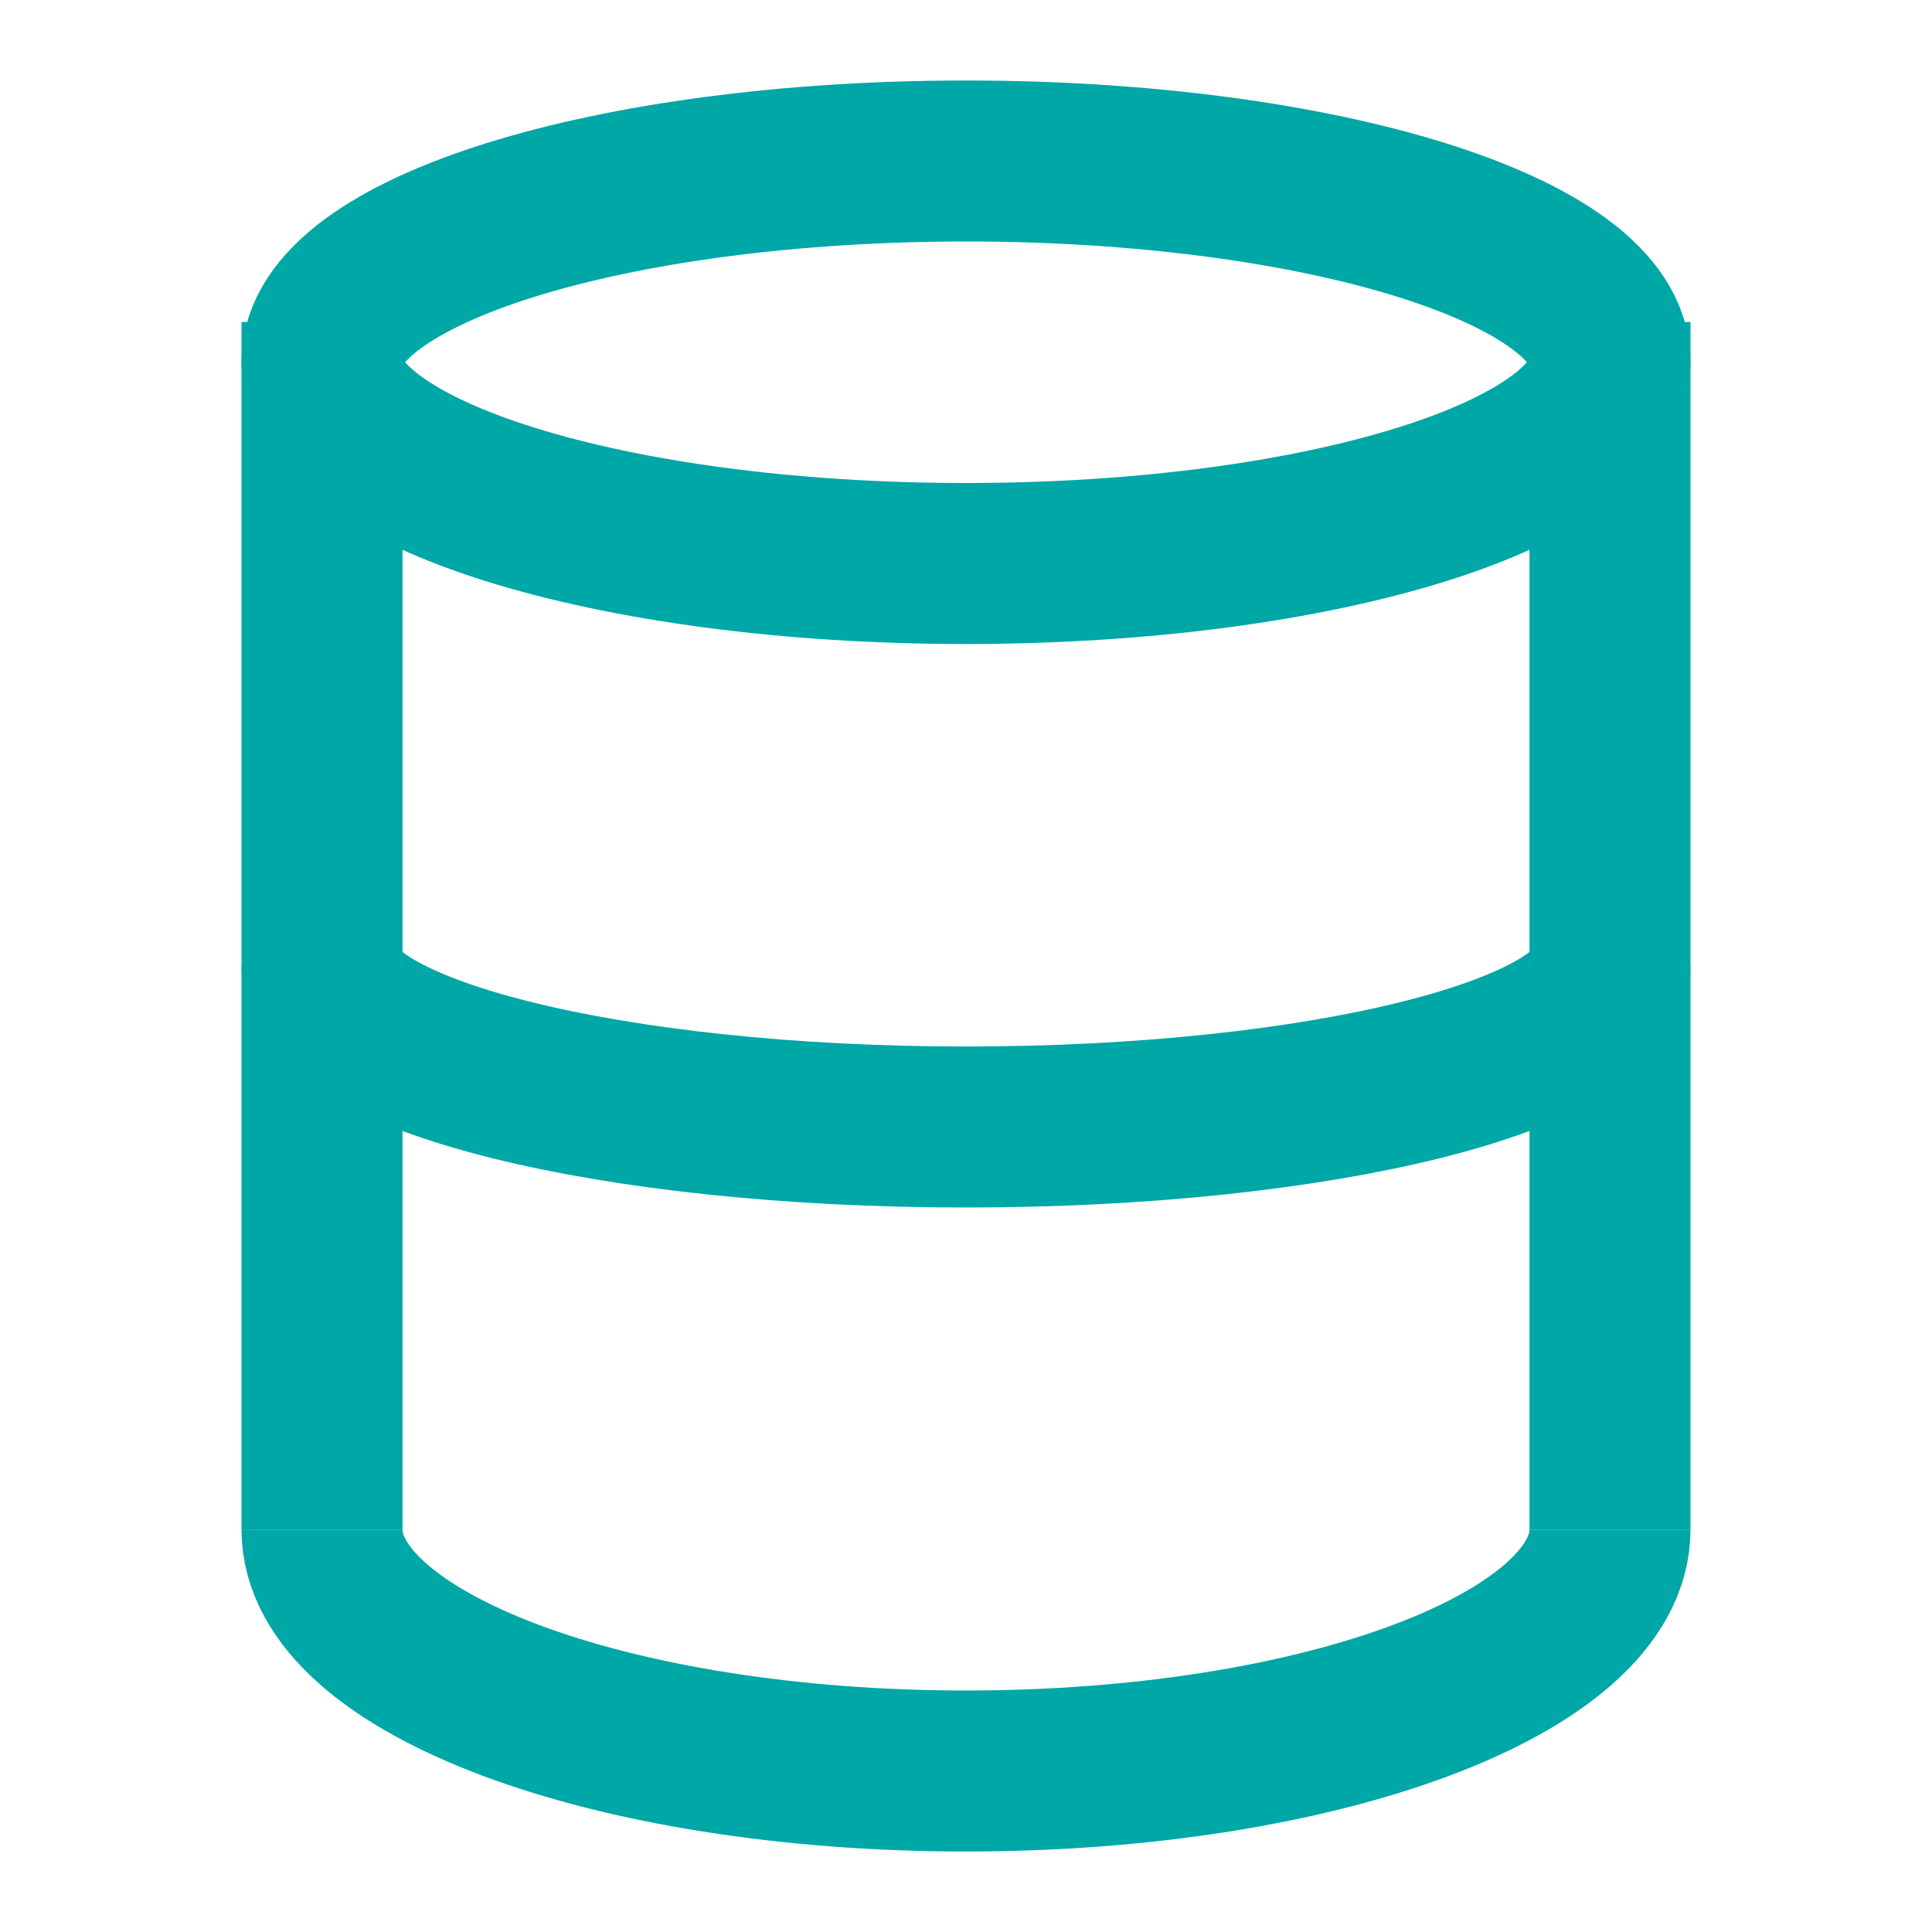
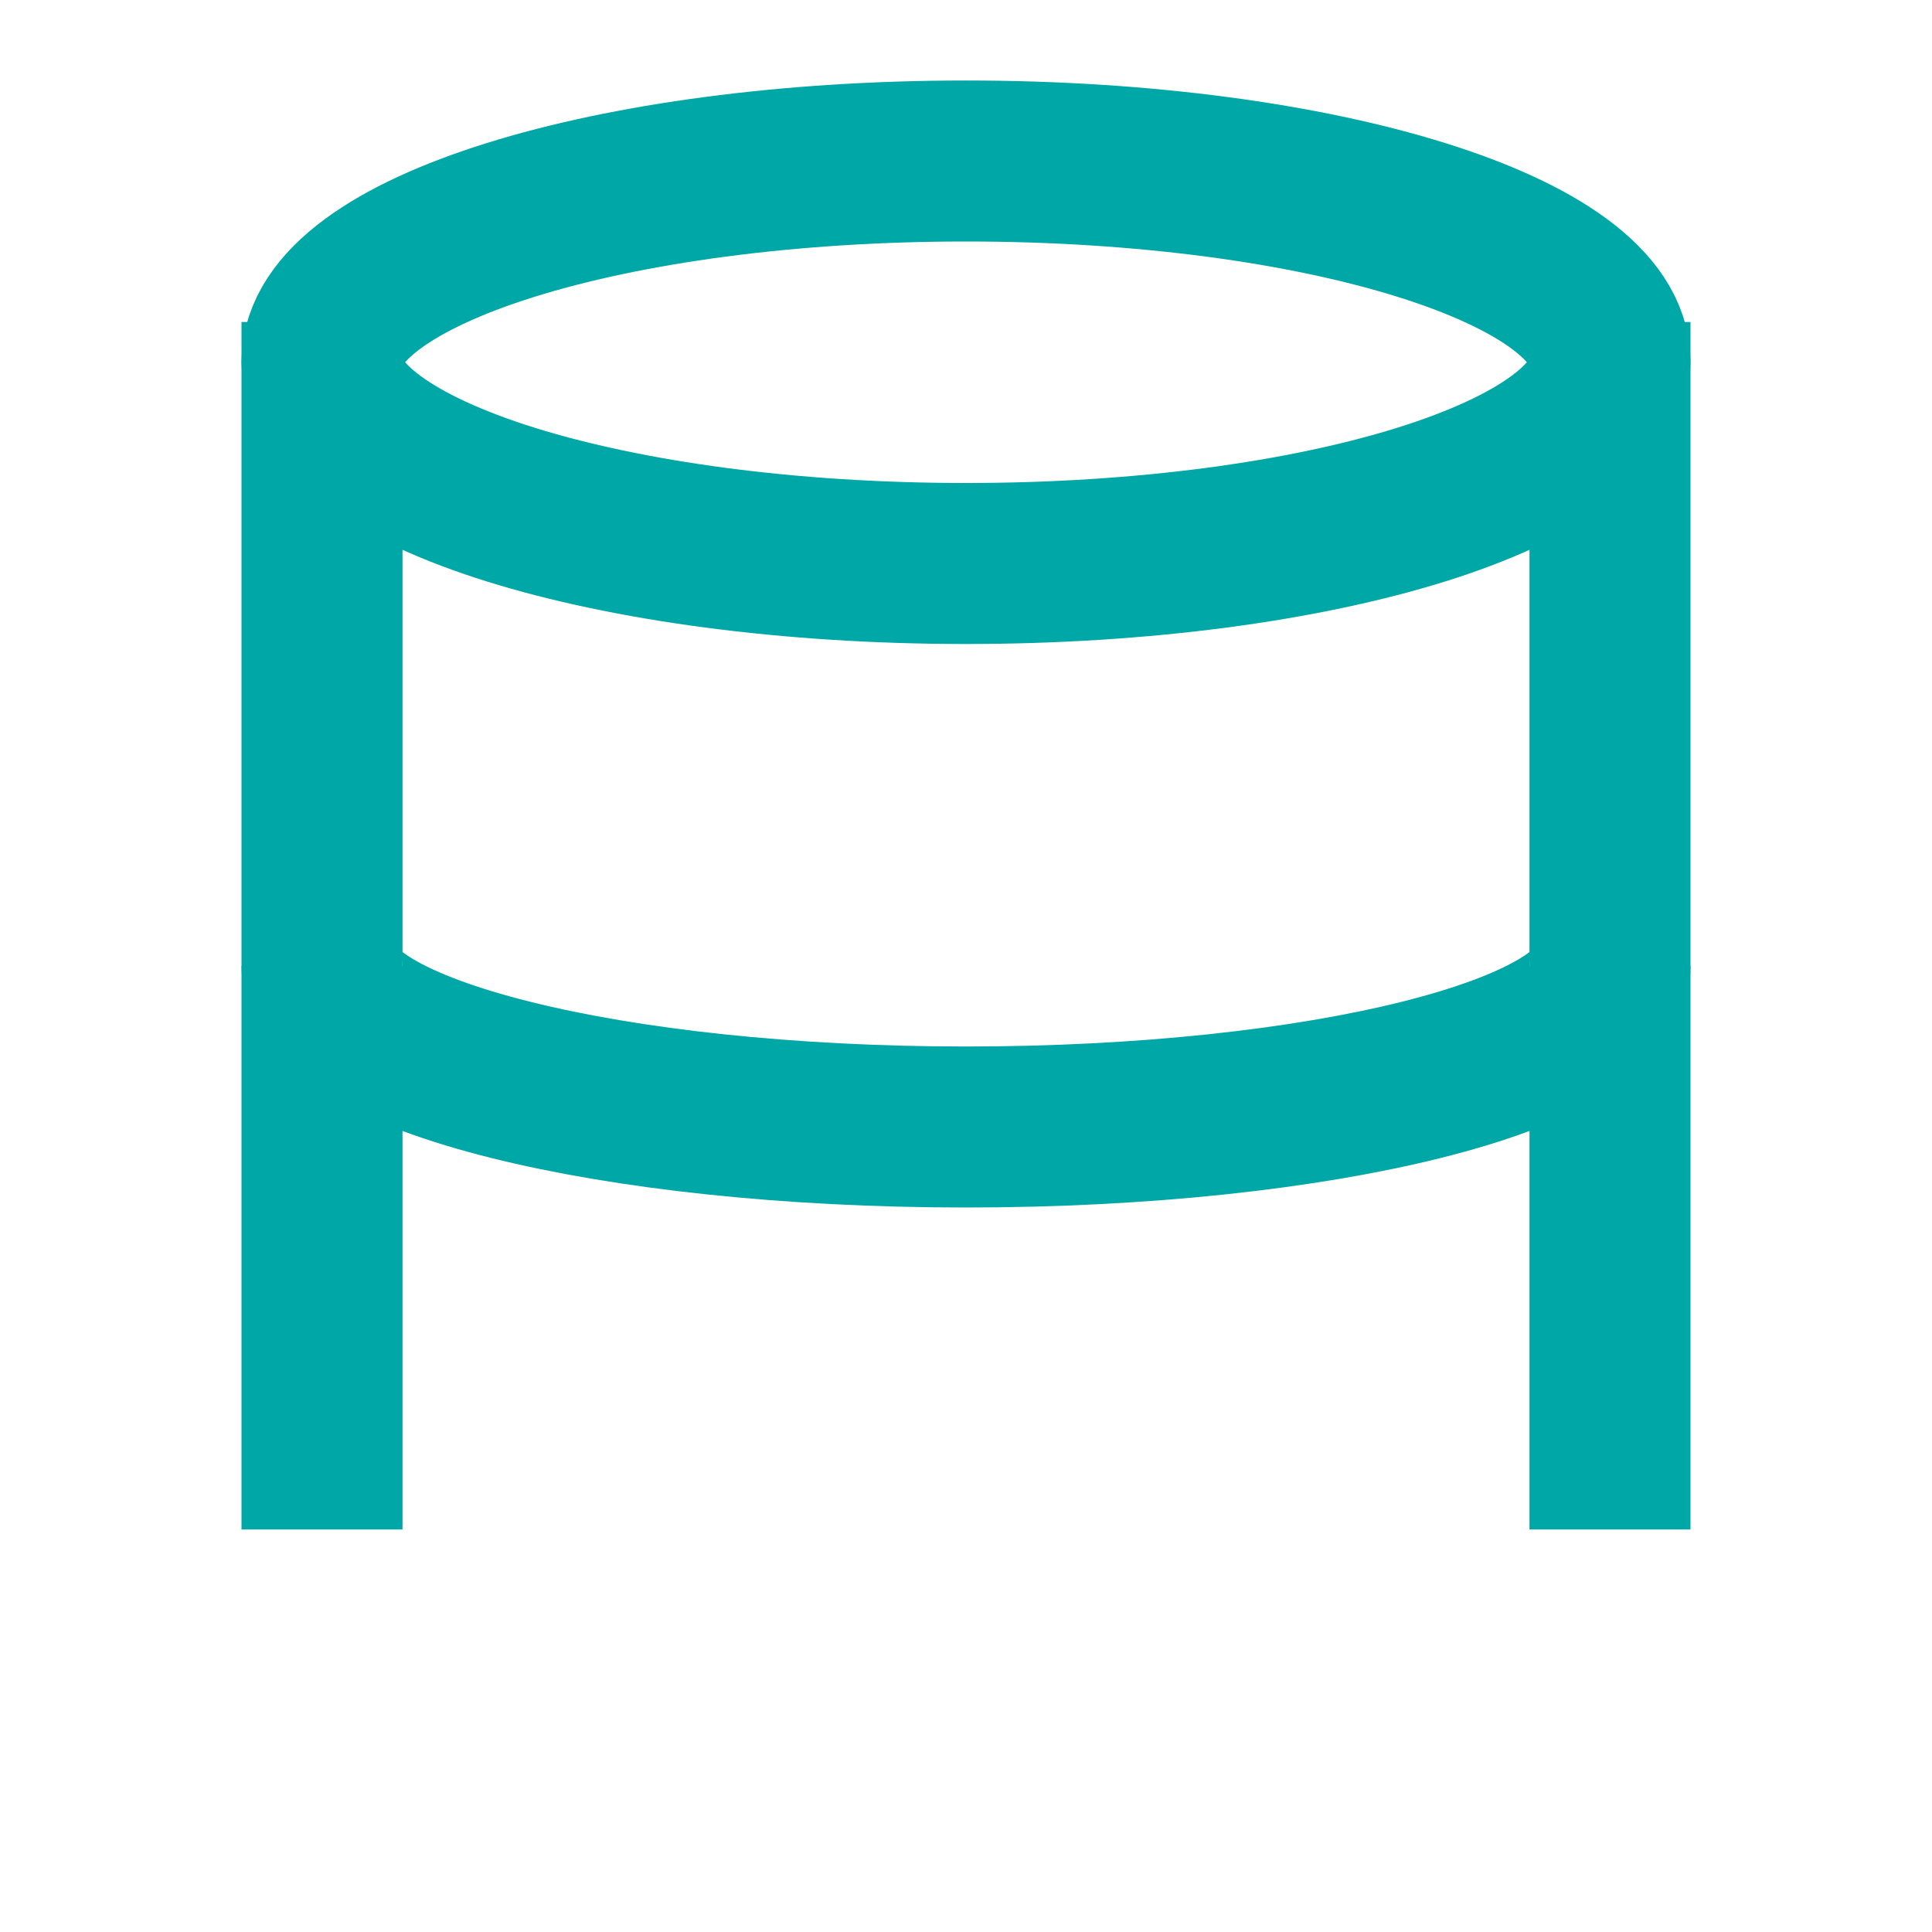
<svg xmlns="http://www.w3.org/2000/svg" width="24" height="24" viewBox="0 0 24 24" fill="none">
  <path d="M20 12C20 13.105 16.418 14 12 14C7.582 14 4 13.105 4 12" stroke="#00A7A7" stroke-width="2" />
  <path d="M20 4V19M4 19V4" stroke="#00A7A7" stroke-width="2" />
  <path d="M12 7C16.418 7 20 5.881 20 4.5C20 3.119 16.418 2 12 2C7.582 2 4 3.119 4 4.5C4 5.881 7.582 7 12 7Z" stroke="#00A7A7" stroke-width="2" />
-   <path d="M20 19C20 20.657 16.418 22 12 22C7.582 22 4 20.657 4 19" stroke="#00A7A7" stroke-width="2" />
</svg>